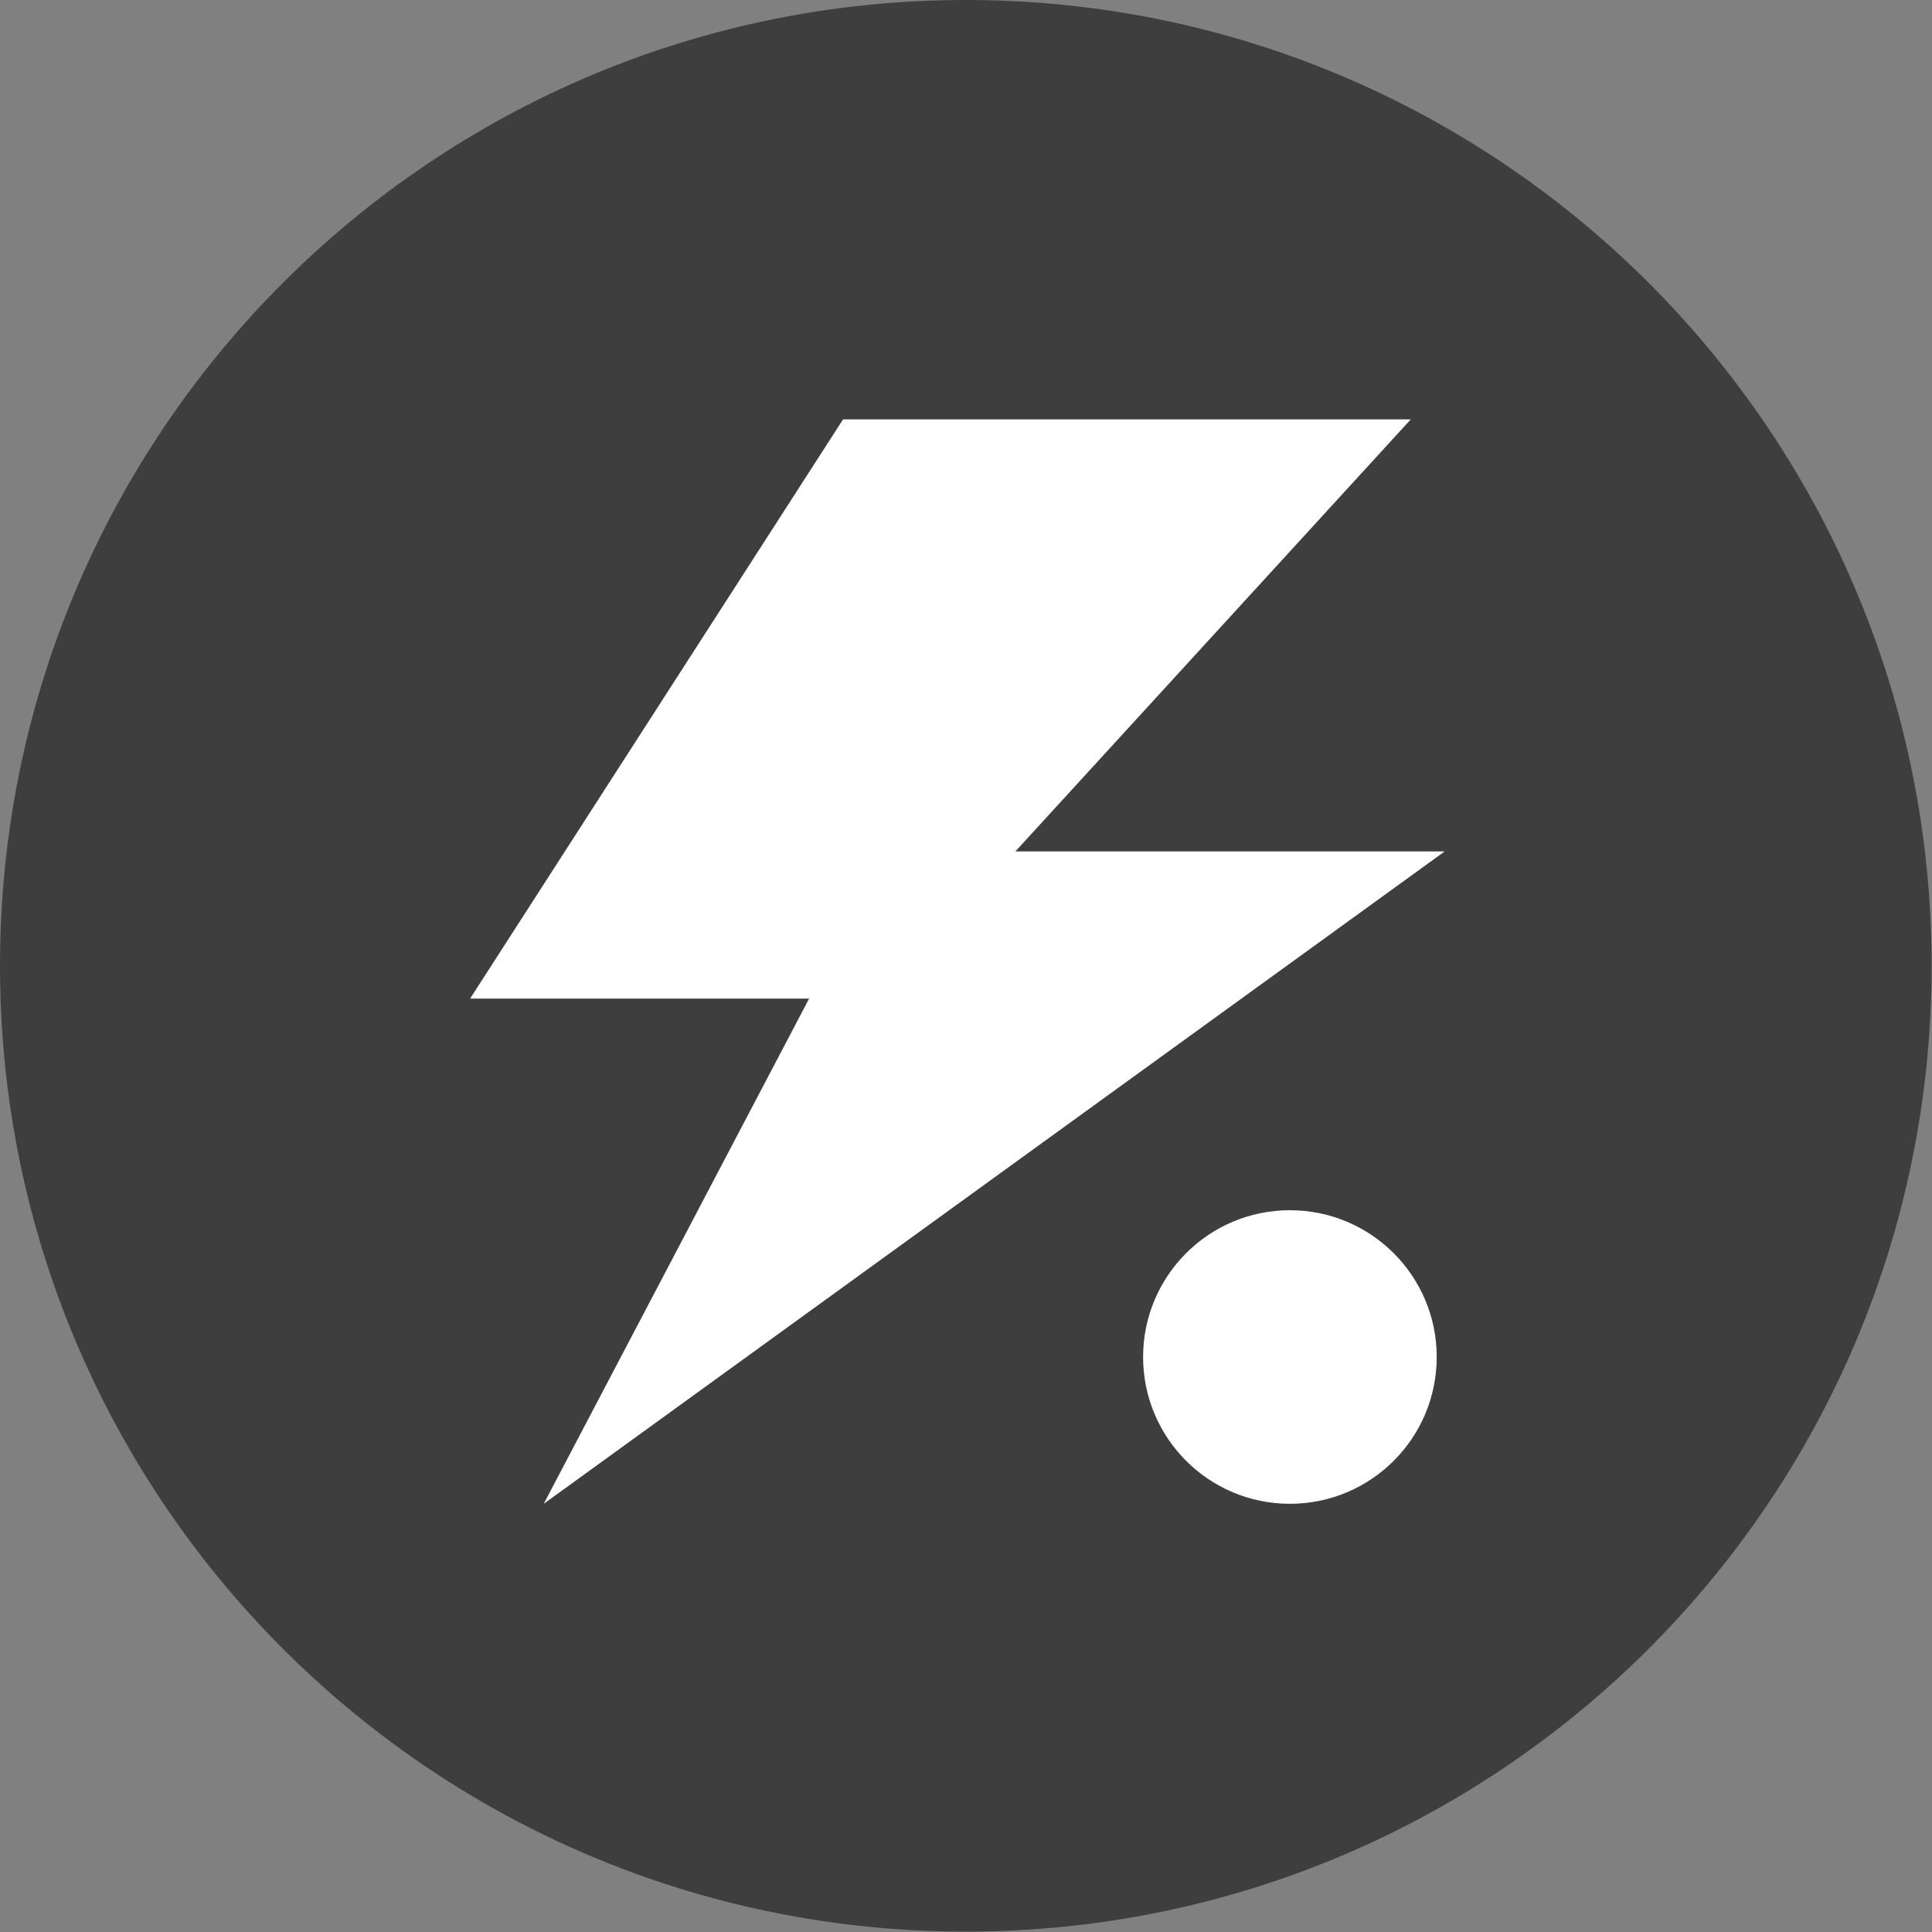
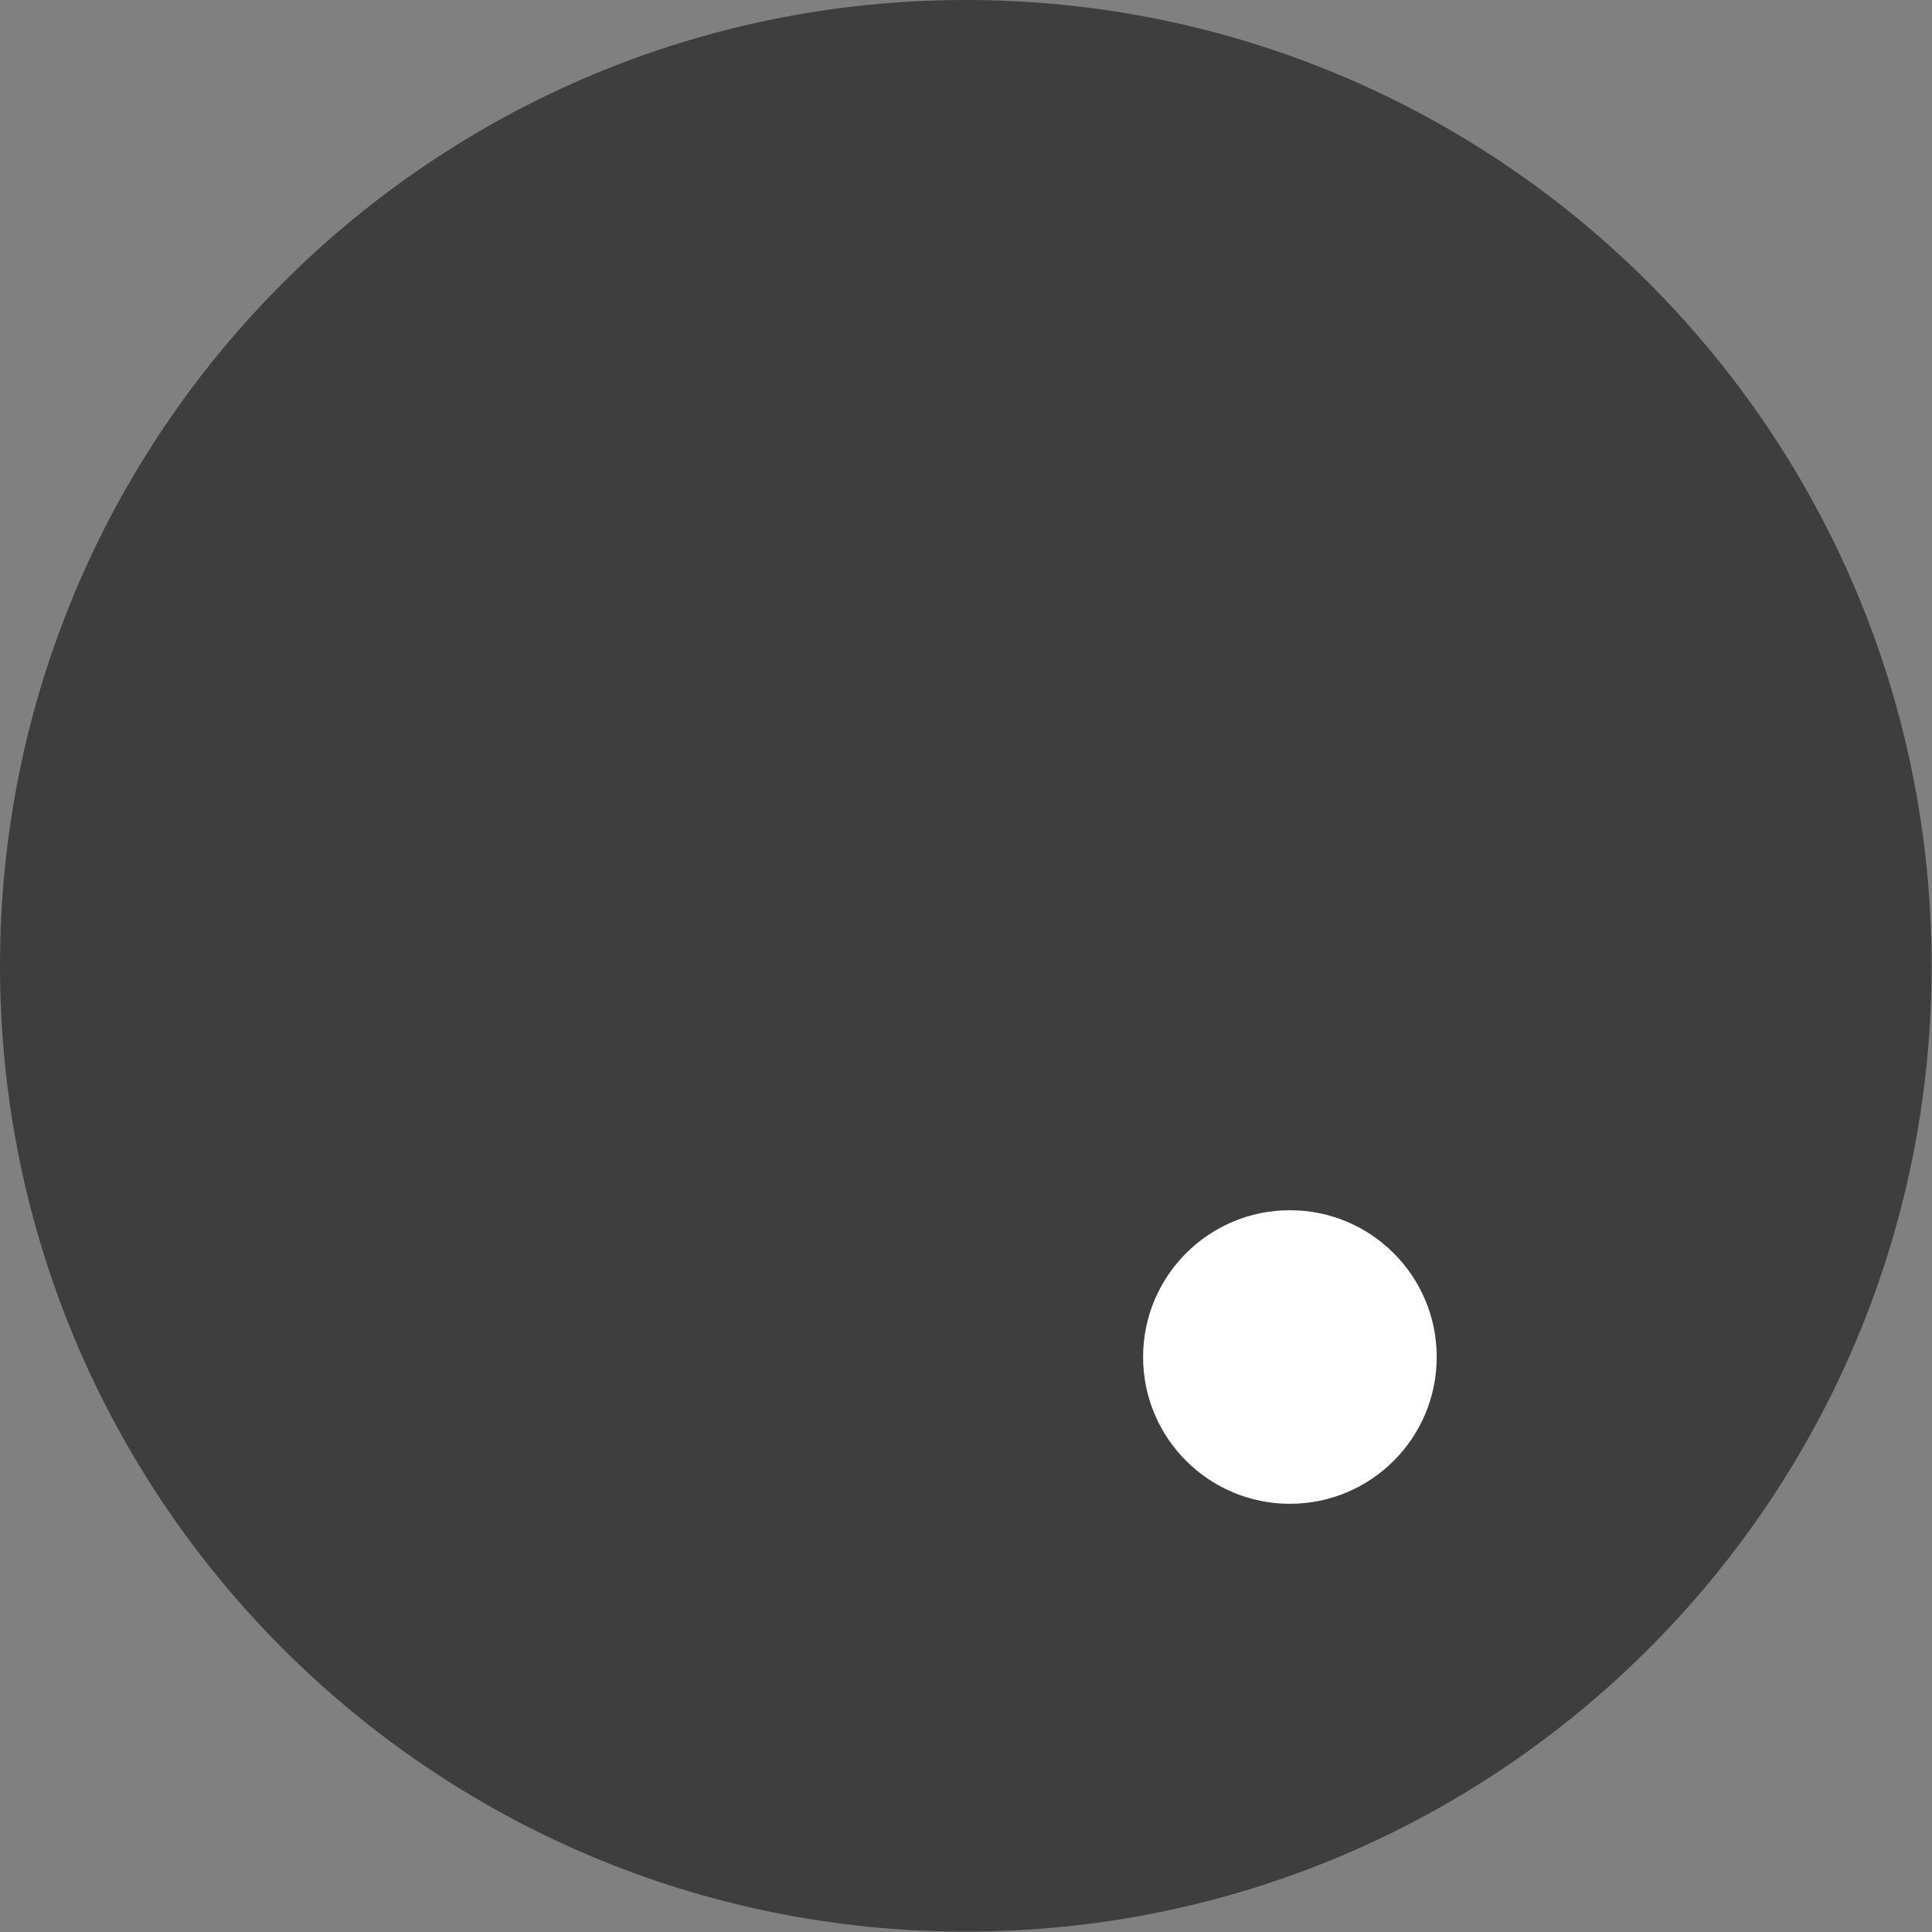
<svg xmlns="http://www.w3.org/2000/svg" width="39" height="39" viewBox="0 0 39 39" fill="none">
  <rect x="0" y="0" width="39" height="39" fill="#808080" stroke="none" />
  <g clip-path="url(#clip0_285_3234)">
    <path d="M19.496 38.992C30.264 38.992 38.992 30.264 38.992 19.496C38.992 8.729 30.264 0 19.496 0C8.729 0 0 8.729 0 19.496C0 30.264 8.729 38.992 19.496 38.992Z" fill="#3E3E3E" />
-     <path d="M10.976 30.356L29.163 17.187H20.497L28.478 8.466H17.018L9.49 20.158H16.333L10.976 30.356Z" fill="white" />
    <path d="M26.038 30.356C27.675 30.356 29.002 29.03 29.002 27.393C29.002 25.756 27.675 24.43 26.038 24.43C24.402 24.43 23.075 25.756 23.075 27.393C23.075 29.03 24.402 30.356 26.038 30.356Z" fill="white" />
  </g>
  <defs>
    <clipPath id="clip0_285_3234">
      <rect width="39" height="39" fill="white" />
    </clipPath>
  </defs>
</svg>